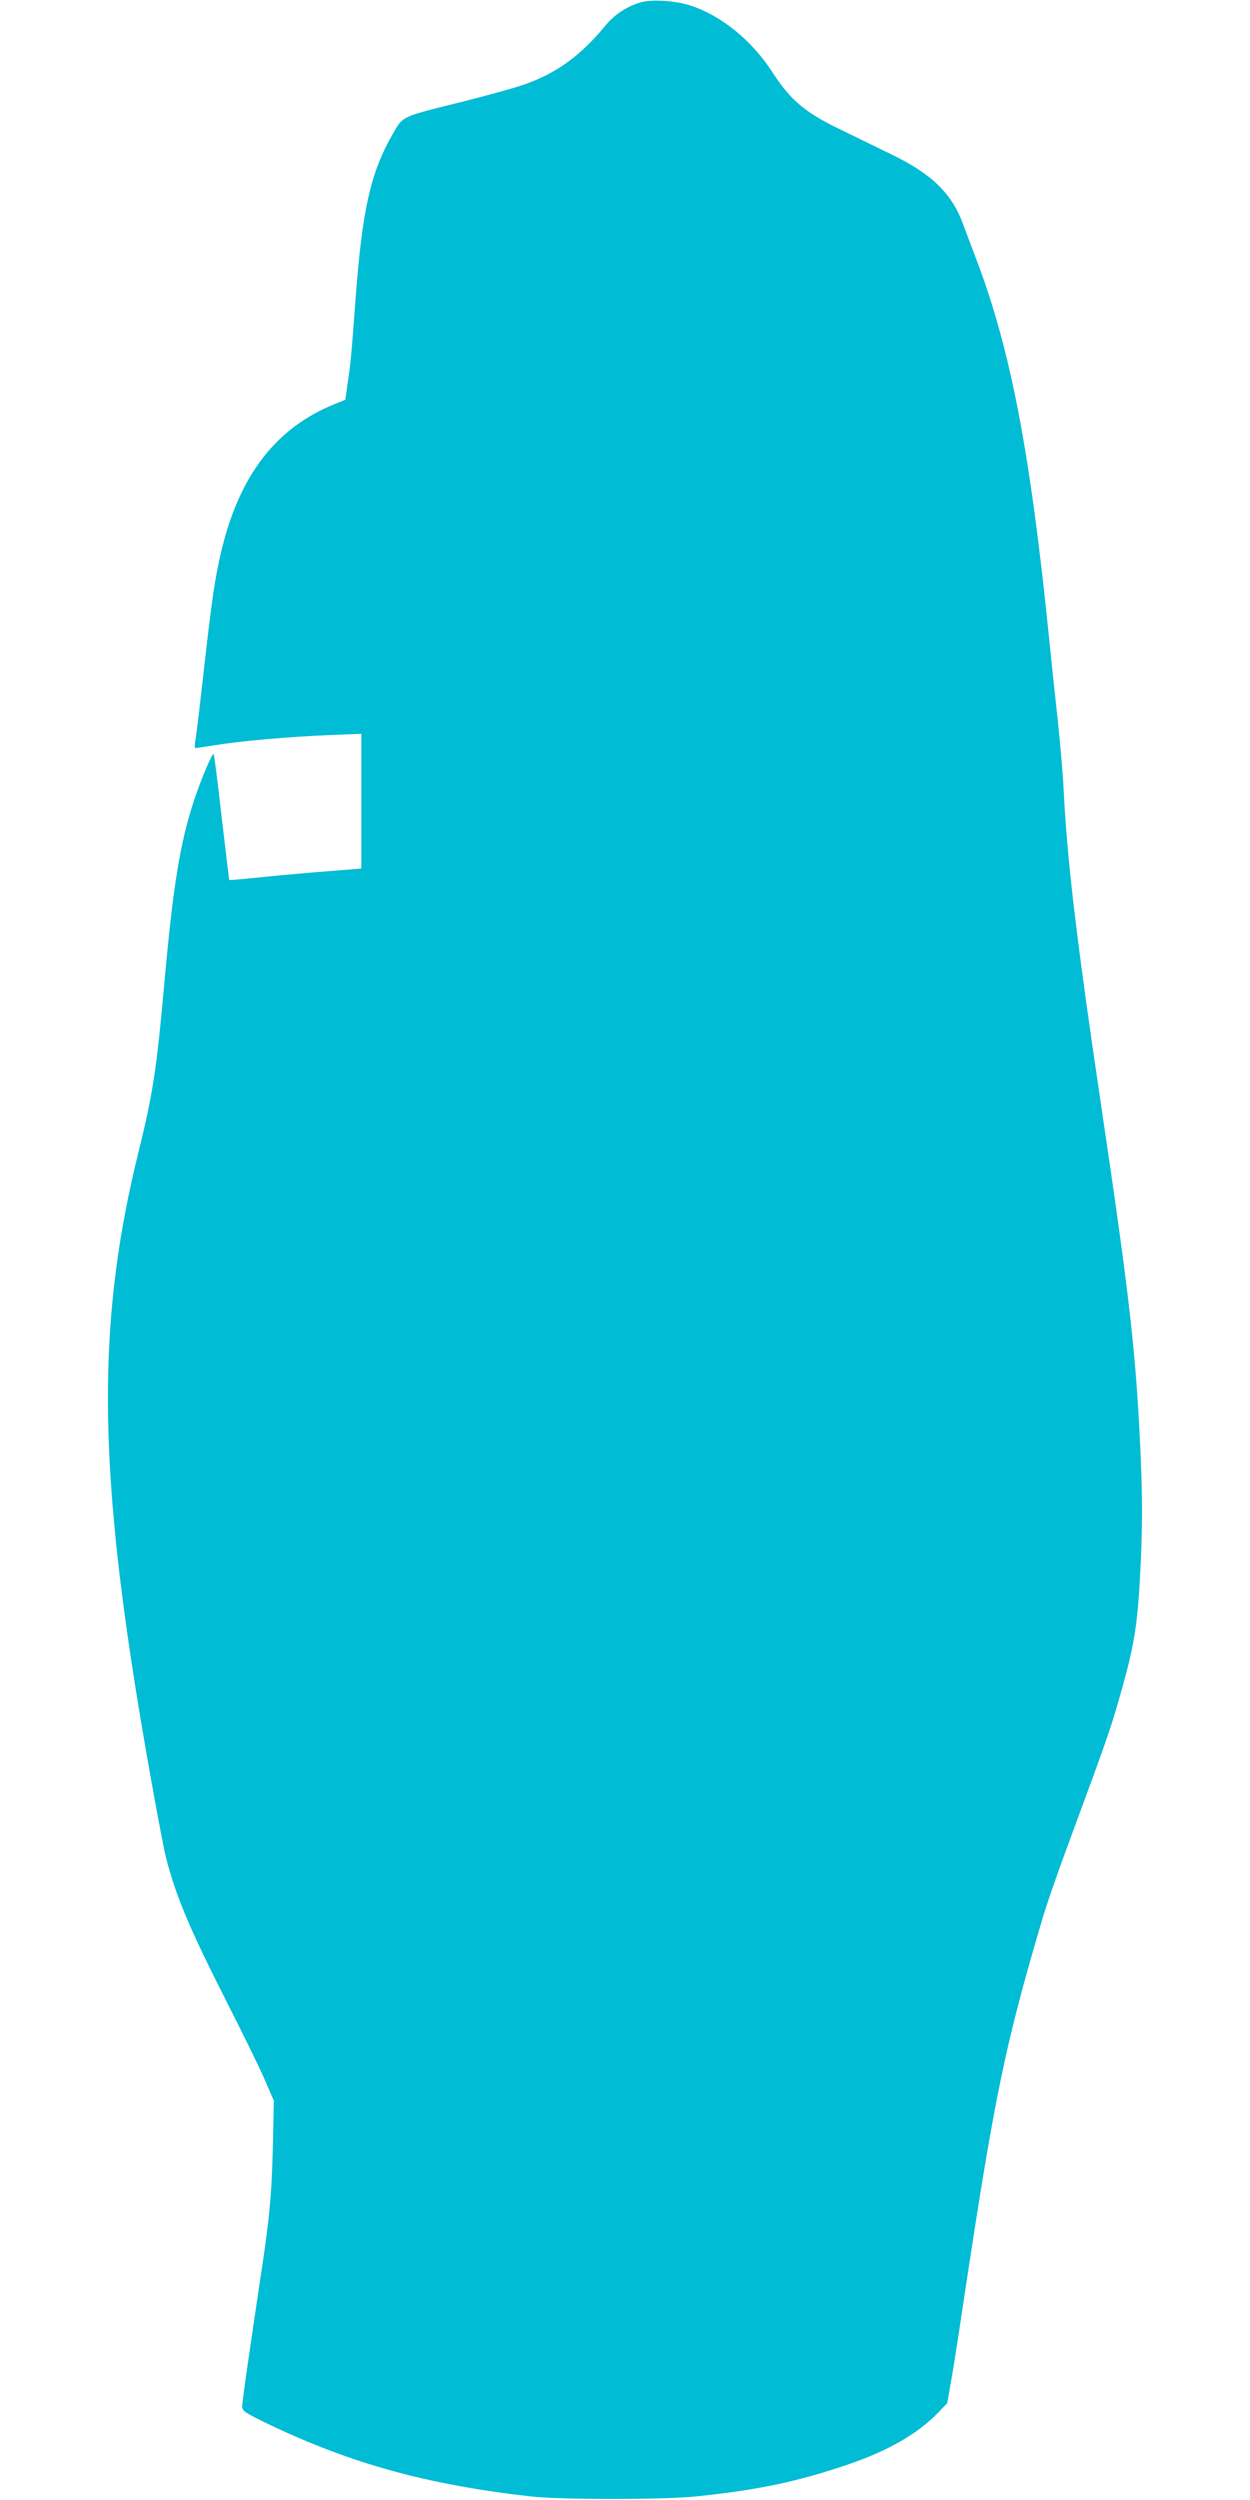
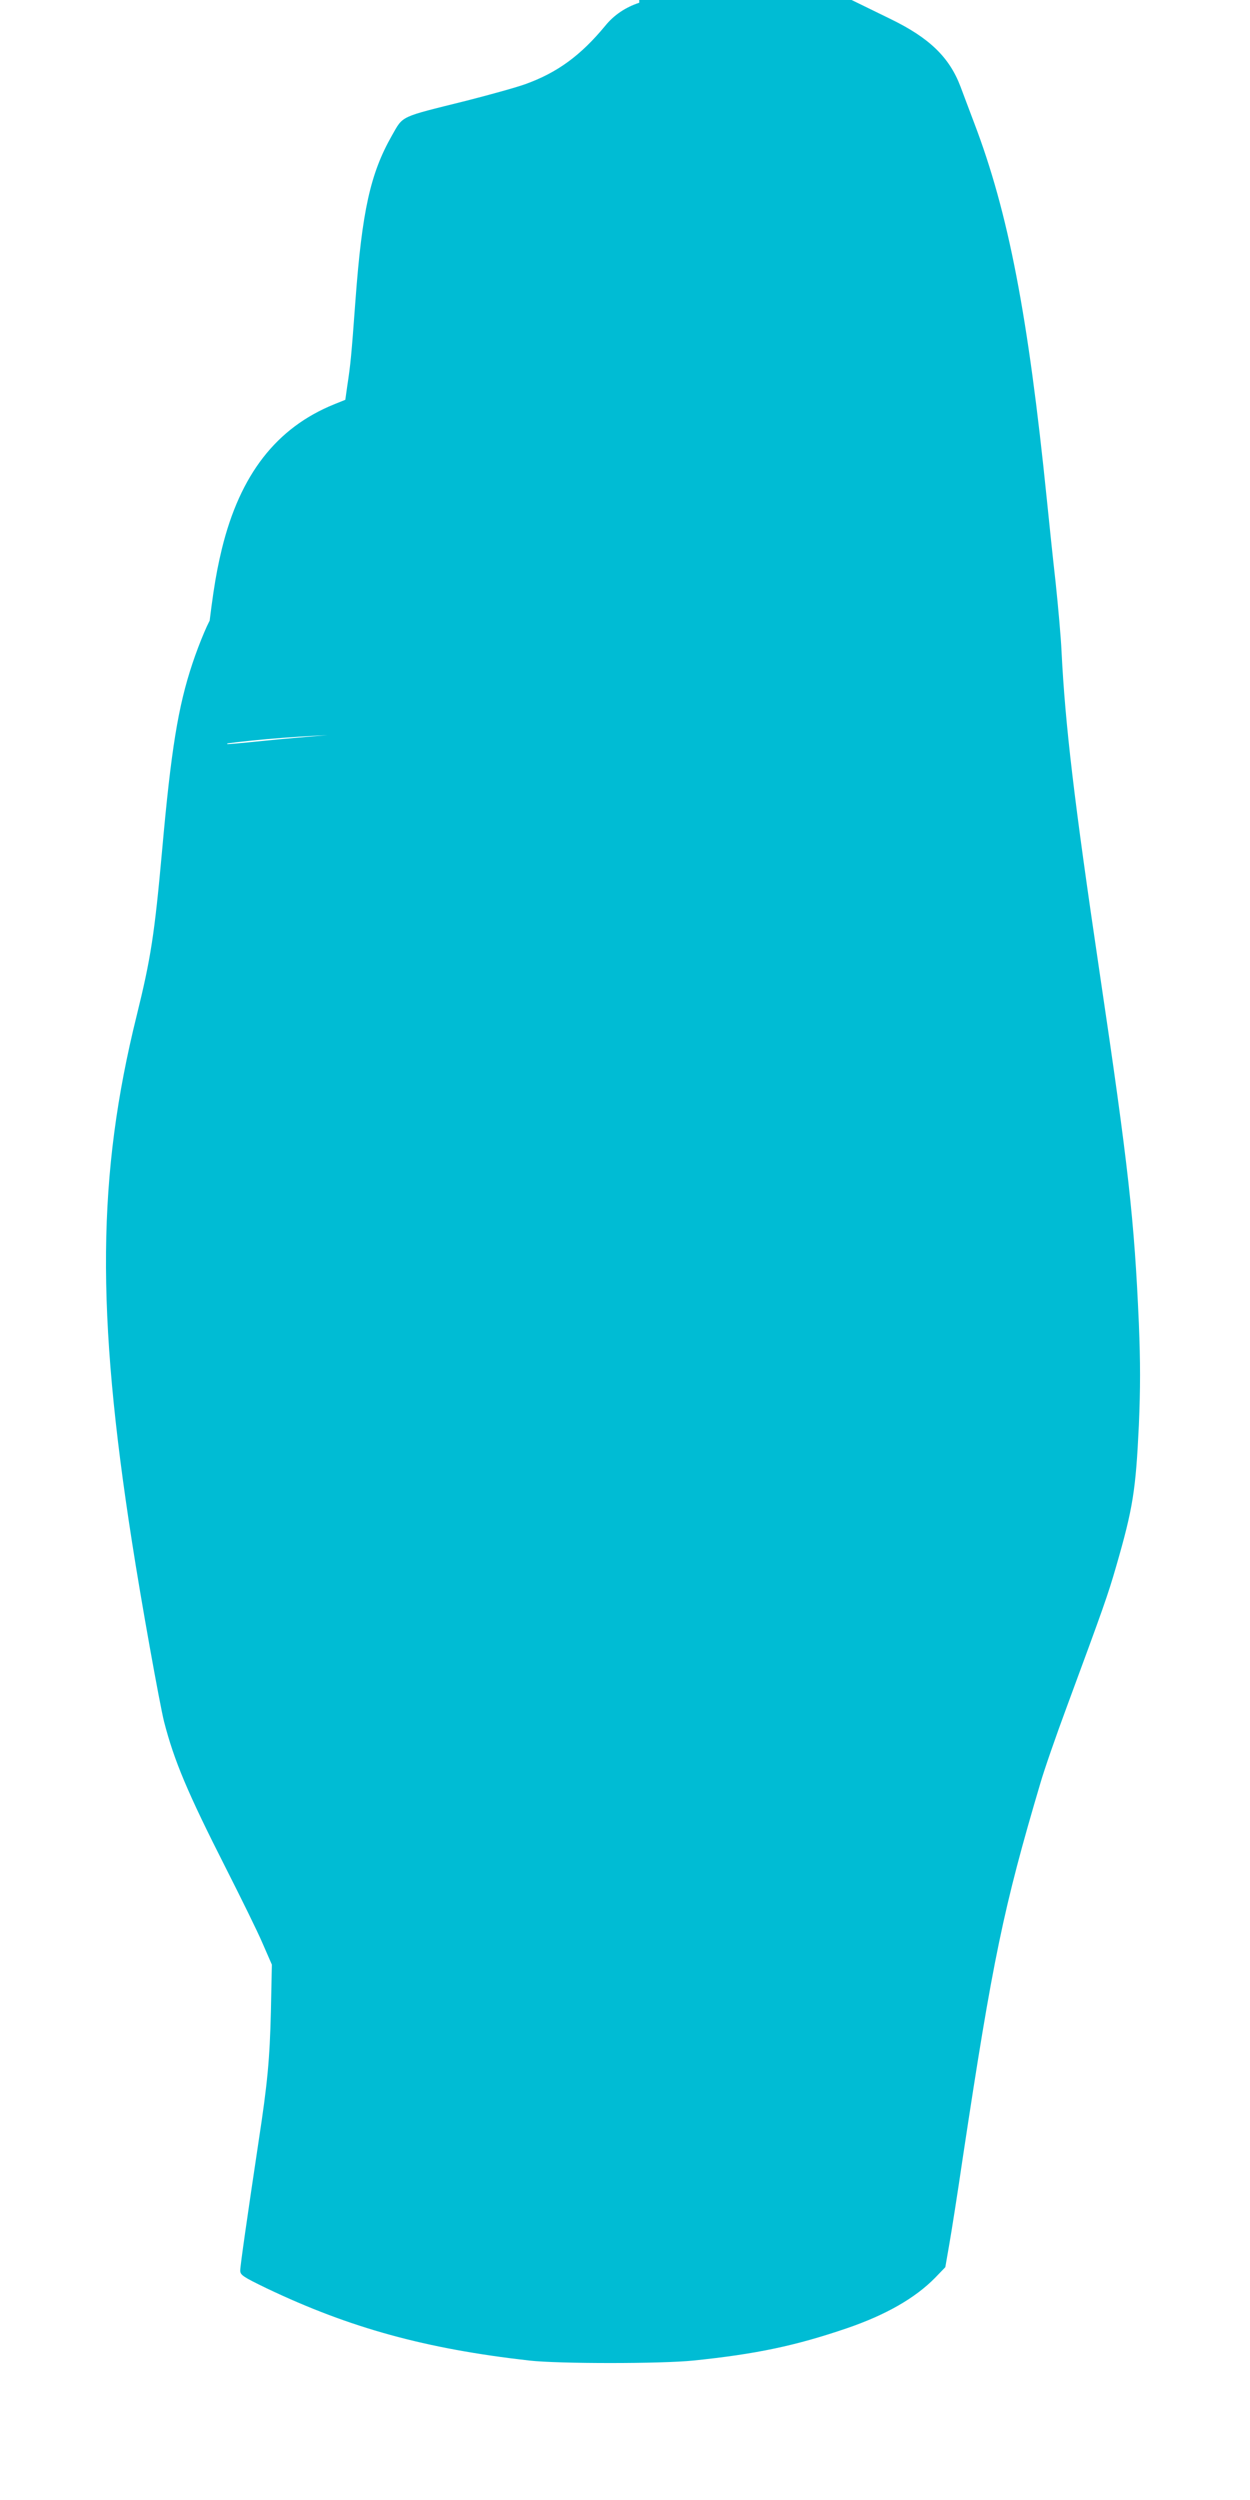
<svg xmlns="http://www.w3.org/2000/svg" version="1.0" width="640pt" height="1280pt" viewBox="0 0 640 1280" preserveAspectRatio="xMidYMid meet">
  <g transform="translate(0,1280) scale(0.1,-0.1)" fill="#00bcd4" stroke="none">
-     <path d="M3273 12786 c-70 -23 -130 -63 -175 -119 -124 -150 -243 -238 -406 -297 -46 -17 -184 -55 -305 -86 -345 -86 -321 -74 -381 -179 -110 -194 -152 -385 -186 -842 -21 -286 -25 -328 -42 -439 l-10 -71 -57 -23 c-296 -120 -482 -360 -575 -740 -35 -146 -50 -248 -91 -610 -19 -173 -39 -336 -43 -362 -6 -28 -6 -48 -1 -48 5 0 51 7 102 15 137 22 380 43 575 51 l172 7 0 -345 0 -345 -162 -13 c-90 -7 -242 -20 -338 -30 -96 -10 -176 -17 -176 -16 -1 0 -18 145 -39 321 -20 176 -38 322 -41 324 -7 7 -64 -127 -99 -233 -73 -219 -109 -440 -155 -956 -39 -432 -58 -553 -130 -845 -202 -816 -209 -1515 -24 -2697 46 -298 141 -826 164 -919 52 -201 119 -361 317 -751 76 -150 161 -322 187 -383 l48 -110 -5 -240 c-6 -243 -17 -365 -63 -665 -57 -380 -94 -636 -94 -661 0 -23 13 -32 137 -92 424 -202 812 -309 1343 -369 151 -17 675 -17 840 0 322 33 524 76 785 165 199 68 350 154 453 259 l52 54 20 115 c11 62 43 265 70 449 153 1013 208 1277 397 1915 19 66 80 242 135 390 189 512 210 571 253 720 86 298 100 388 116 722 8 191 8 319 0 520 -23 528 -53 802 -201 1798 -131 884 -176 1266 -195 1645 -3 69 -17 226 -30 350 -14 124 -34 315 -45 425 -96 946 -197 1470 -372 1929 -27 72 -59 156 -70 186 -57 151 -160 250 -357 346 -75 37 -199 97 -277 135 -173 84 -248 148 -339 289 -105 162 -259 288 -415 340 -81 28 -209 35 -267 16z" />
+     <path d="M3273 12786 c-70 -23 -130 -63 -175 -119 -124 -150 -243 -238 -406 -297 -46 -17 -184 -55 -305 -86 -345 -86 -321 -74 -381 -179 -110 -194 -152 -385 -186 -842 -21 -286 -25 -328 -42 -439 l-10 -71 -57 -23 c-296 -120 -482 -360 -575 -740 -35 -146 -50 -248 -91 -610 -19 -173 -39 -336 -43 -362 -6 -28 -6 -48 -1 -48 5 0 51 7 102 15 137 22 380 43 575 51 c-90 -7 -242 -20 -338 -30 -96 -10 -176 -17 -176 -16 -1 0 -18 145 -39 321 -20 176 -38 322 -41 324 -7 7 -64 -127 -99 -233 -73 -219 -109 -440 -155 -956 -39 -432 -58 -553 -130 -845 -202 -816 -209 -1515 -24 -2697 46 -298 141 -826 164 -919 52 -201 119 -361 317 -751 76 -150 161 -322 187 -383 l48 -110 -5 -240 c-6 -243 -17 -365 -63 -665 -57 -380 -94 -636 -94 -661 0 -23 13 -32 137 -92 424 -202 812 -309 1343 -369 151 -17 675 -17 840 0 322 33 524 76 785 165 199 68 350 154 453 259 l52 54 20 115 c11 62 43 265 70 449 153 1013 208 1277 397 1915 19 66 80 242 135 390 189 512 210 571 253 720 86 298 100 388 116 722 8 191 8 319 0 520 -23 528 -53 802 -201 1798 -131 884 -176 1266 -195 1645 -3 69 -17 226 -30 350 -14 124 -34 315 -45 425 -96 946 -197 1470 -372 1929 -27 72 -59 156 -70 186 -57 151 -160 250 -357 346 -75 37 -199 97 -277 135 -173 84 -248 148 -339 289 -105 162 -259 288 -415 340 -81 28 -209 35 -267 16z" />
  </g>
</svg>